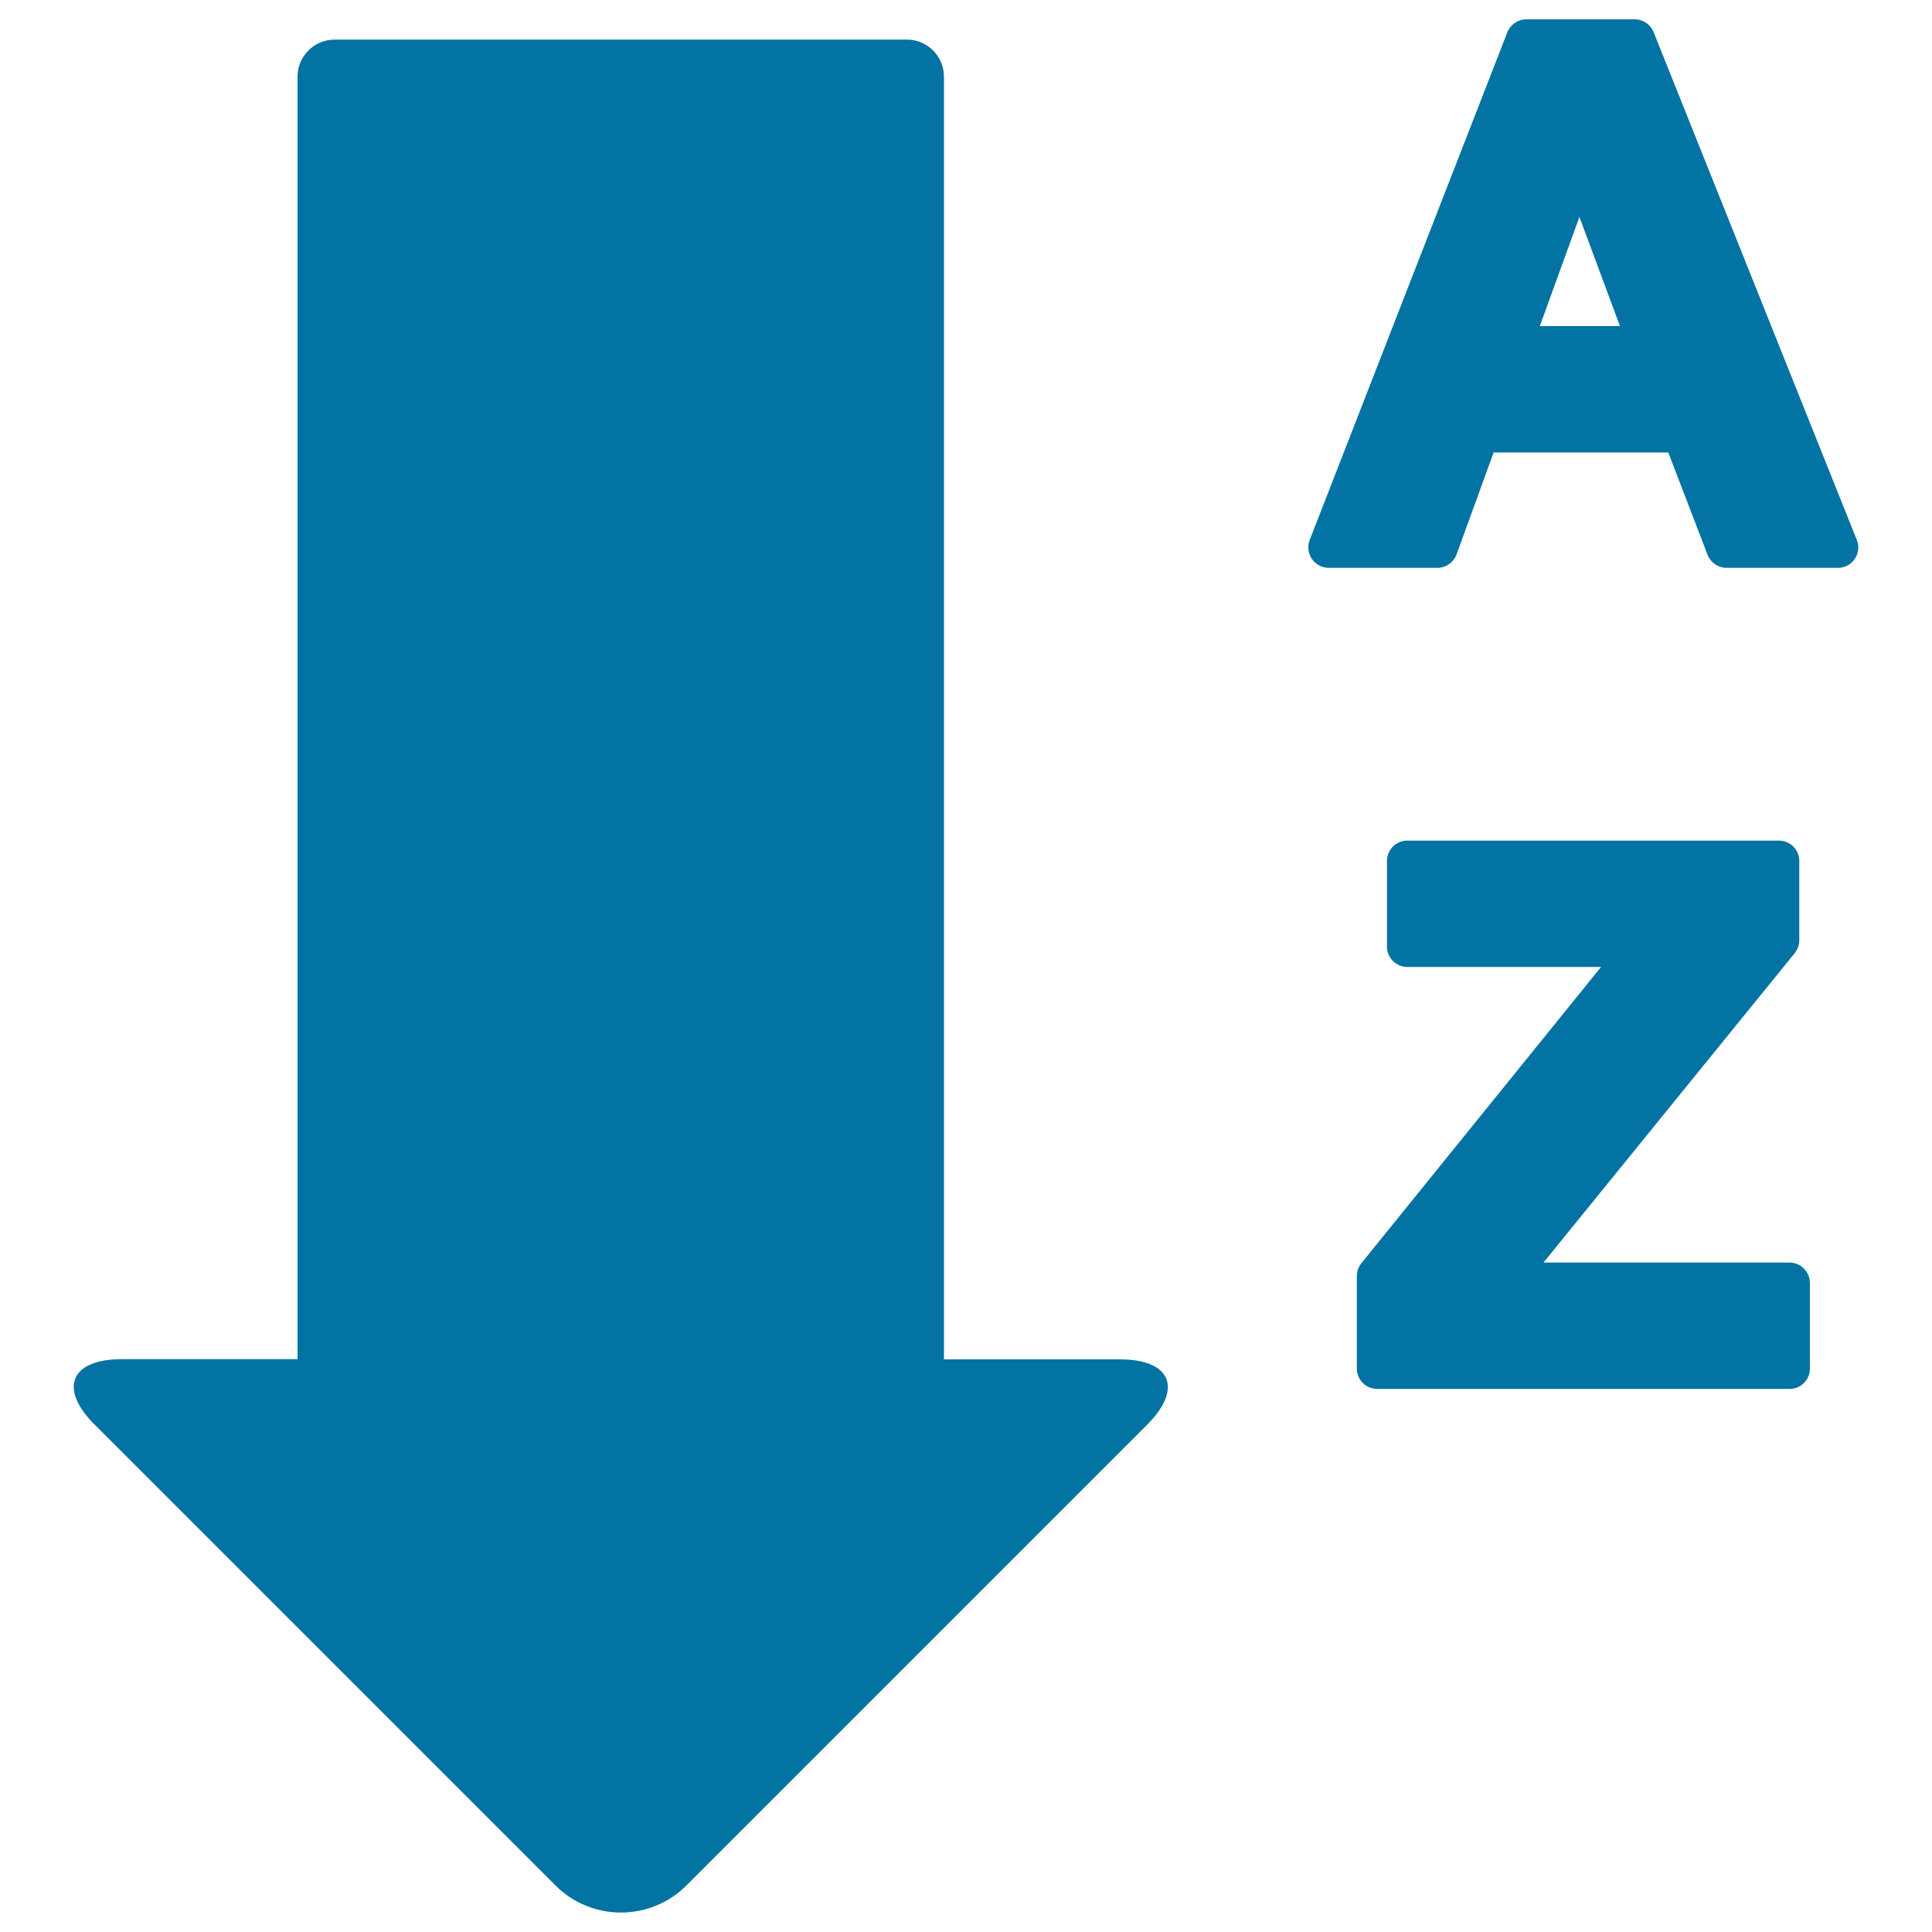
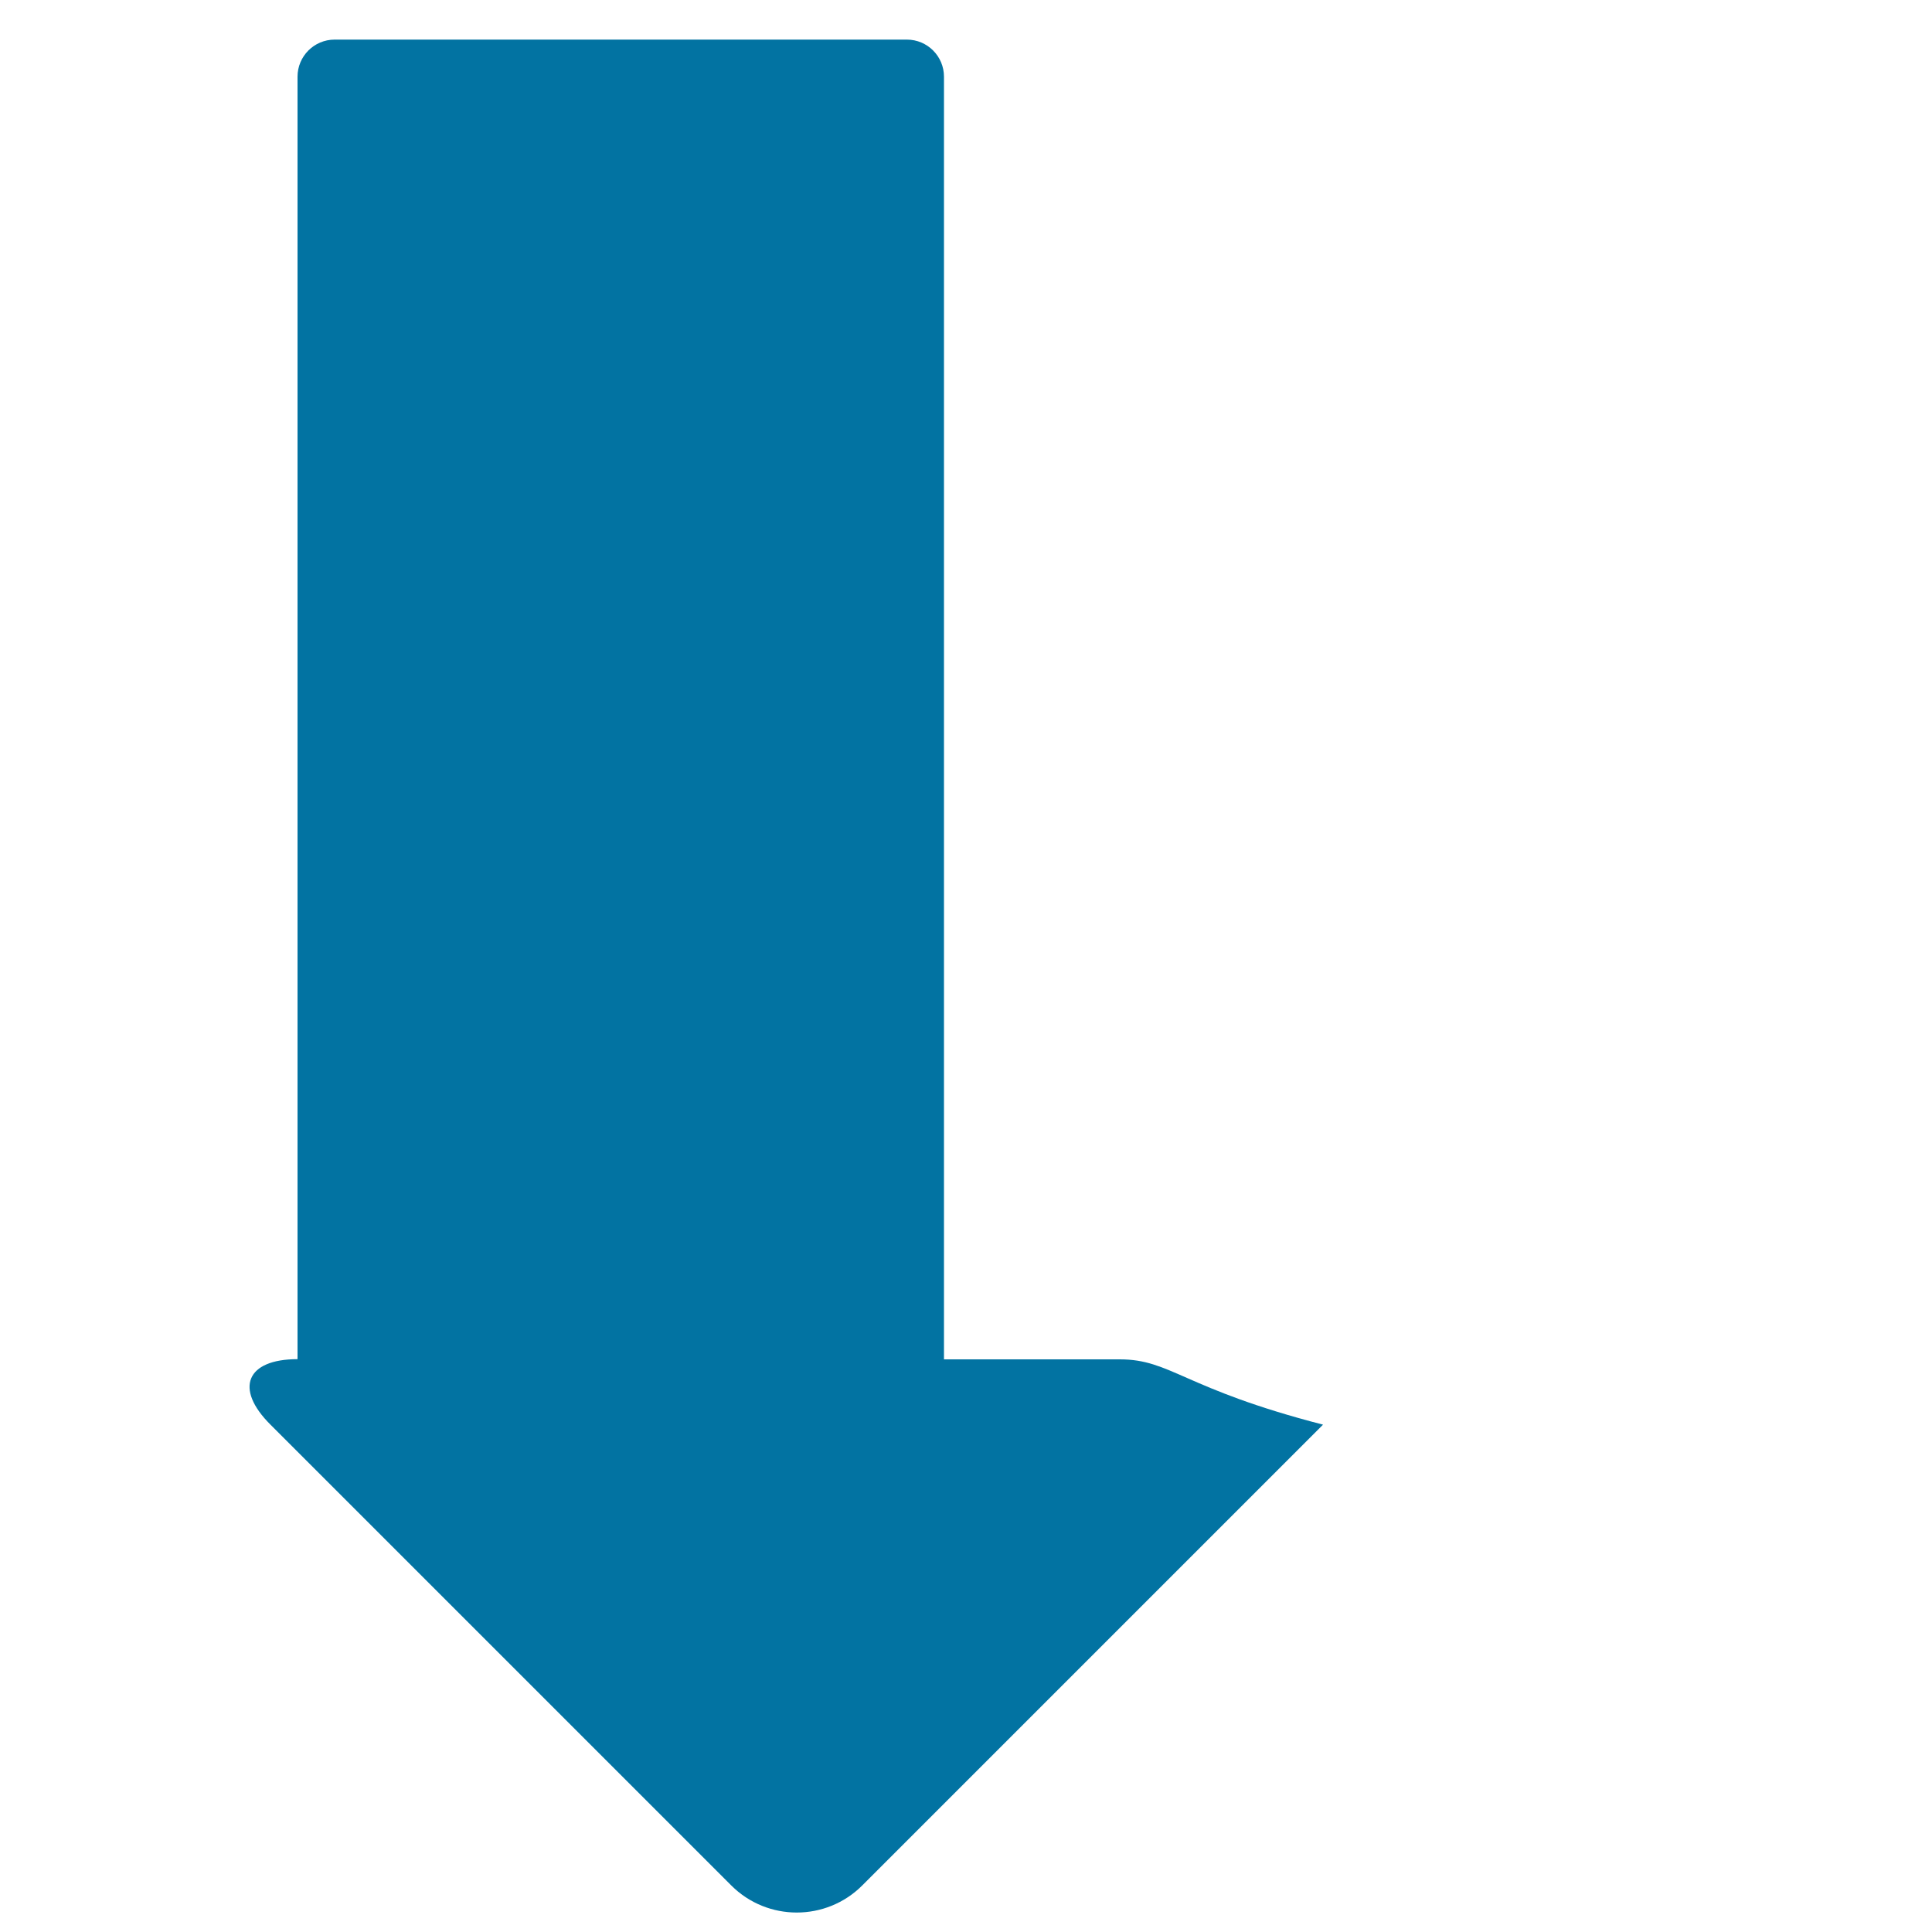
<svg xmlns="http://www.w3.org/2000/svg" viewBox="0 0 1000 1000" style="fill:#0273a2">
  <title>Alphabetical Order From A To Z SVG icon</title>
  <g>
    <g>
-       <path d="M579.6,703.6h-91V39.7c0-10.6-8.6-19.2-19.2-19.2H173.2c-10.6,0-19.2,8.6-19.2,19.2v663.8h-91c-26.5,0-32.8,15.2-14,33.9l238.5,238.5c18.7,18.7,49.1,18.7,67.8,0l238.5-238.5C612.4,718.7,606.1,703.6,579.6,703.6z" />
-       <path d="M855.9,16.6c-1.6-4-5.5-6.6-9.8-6.6H790c-4.3,0-8.2,2.7-9.8,6.7L677.9,279.5c-1.3,3.2-0.8,6.9,1.1,9.8c2,2.9,5.2,4.6,8.7,4.6H744c4.4,0,8.4-2.8,9.9-6.9l19.2-52.8h90.4l20.3,52.9c1.6,4.1,5.5,6.8,9.8,6.8h57.7c3.5,0,6.8-1.7,8.7-4.6c2-2.9,2.4-6.6,1.1-9.8L855.9,16.6z M838.5,168.8H797l20.5-56.5L838.5,168.8z" />
-       <path d="M926.3,653.5H798.9l130-160.1c1.5-1.9,2.4-4.2,2.4-6.6v-41.2c0-5.8-4.7-10.5-10.5-10.5H728.4c-5.8,0-10.5,4.7-10.5,10.5V490c0,5.8,4.7,10.5,10.5,10.5h100.3L704.6,653.9c-1.5,1.9-2.3,4.2-2.3,6.6v47.9c0,5.8,4.7,10.5,10.5,10.5h213.5c5.8,0,10.5-4.7,10.5-10.5v-44.3C936.8,658.3,932.1,653.5,926.3,653.5z" />
+       <path d="M579.6,703.6h-91V39.7c0-10.6-8.6-19.2-19.2-19.2H173.2c-10.6,0-19.2,8.6-19.2,19.2v663.8c-26.5,0-32.8,15.2-14,33.9l238.5,238.5c18.7,18.7,49.1,18.7,67.8,0l238.5-238.5C612.4,718.7,606.1,703.6,579.6,703.6z" />
    </g>
  </g>
</svg>